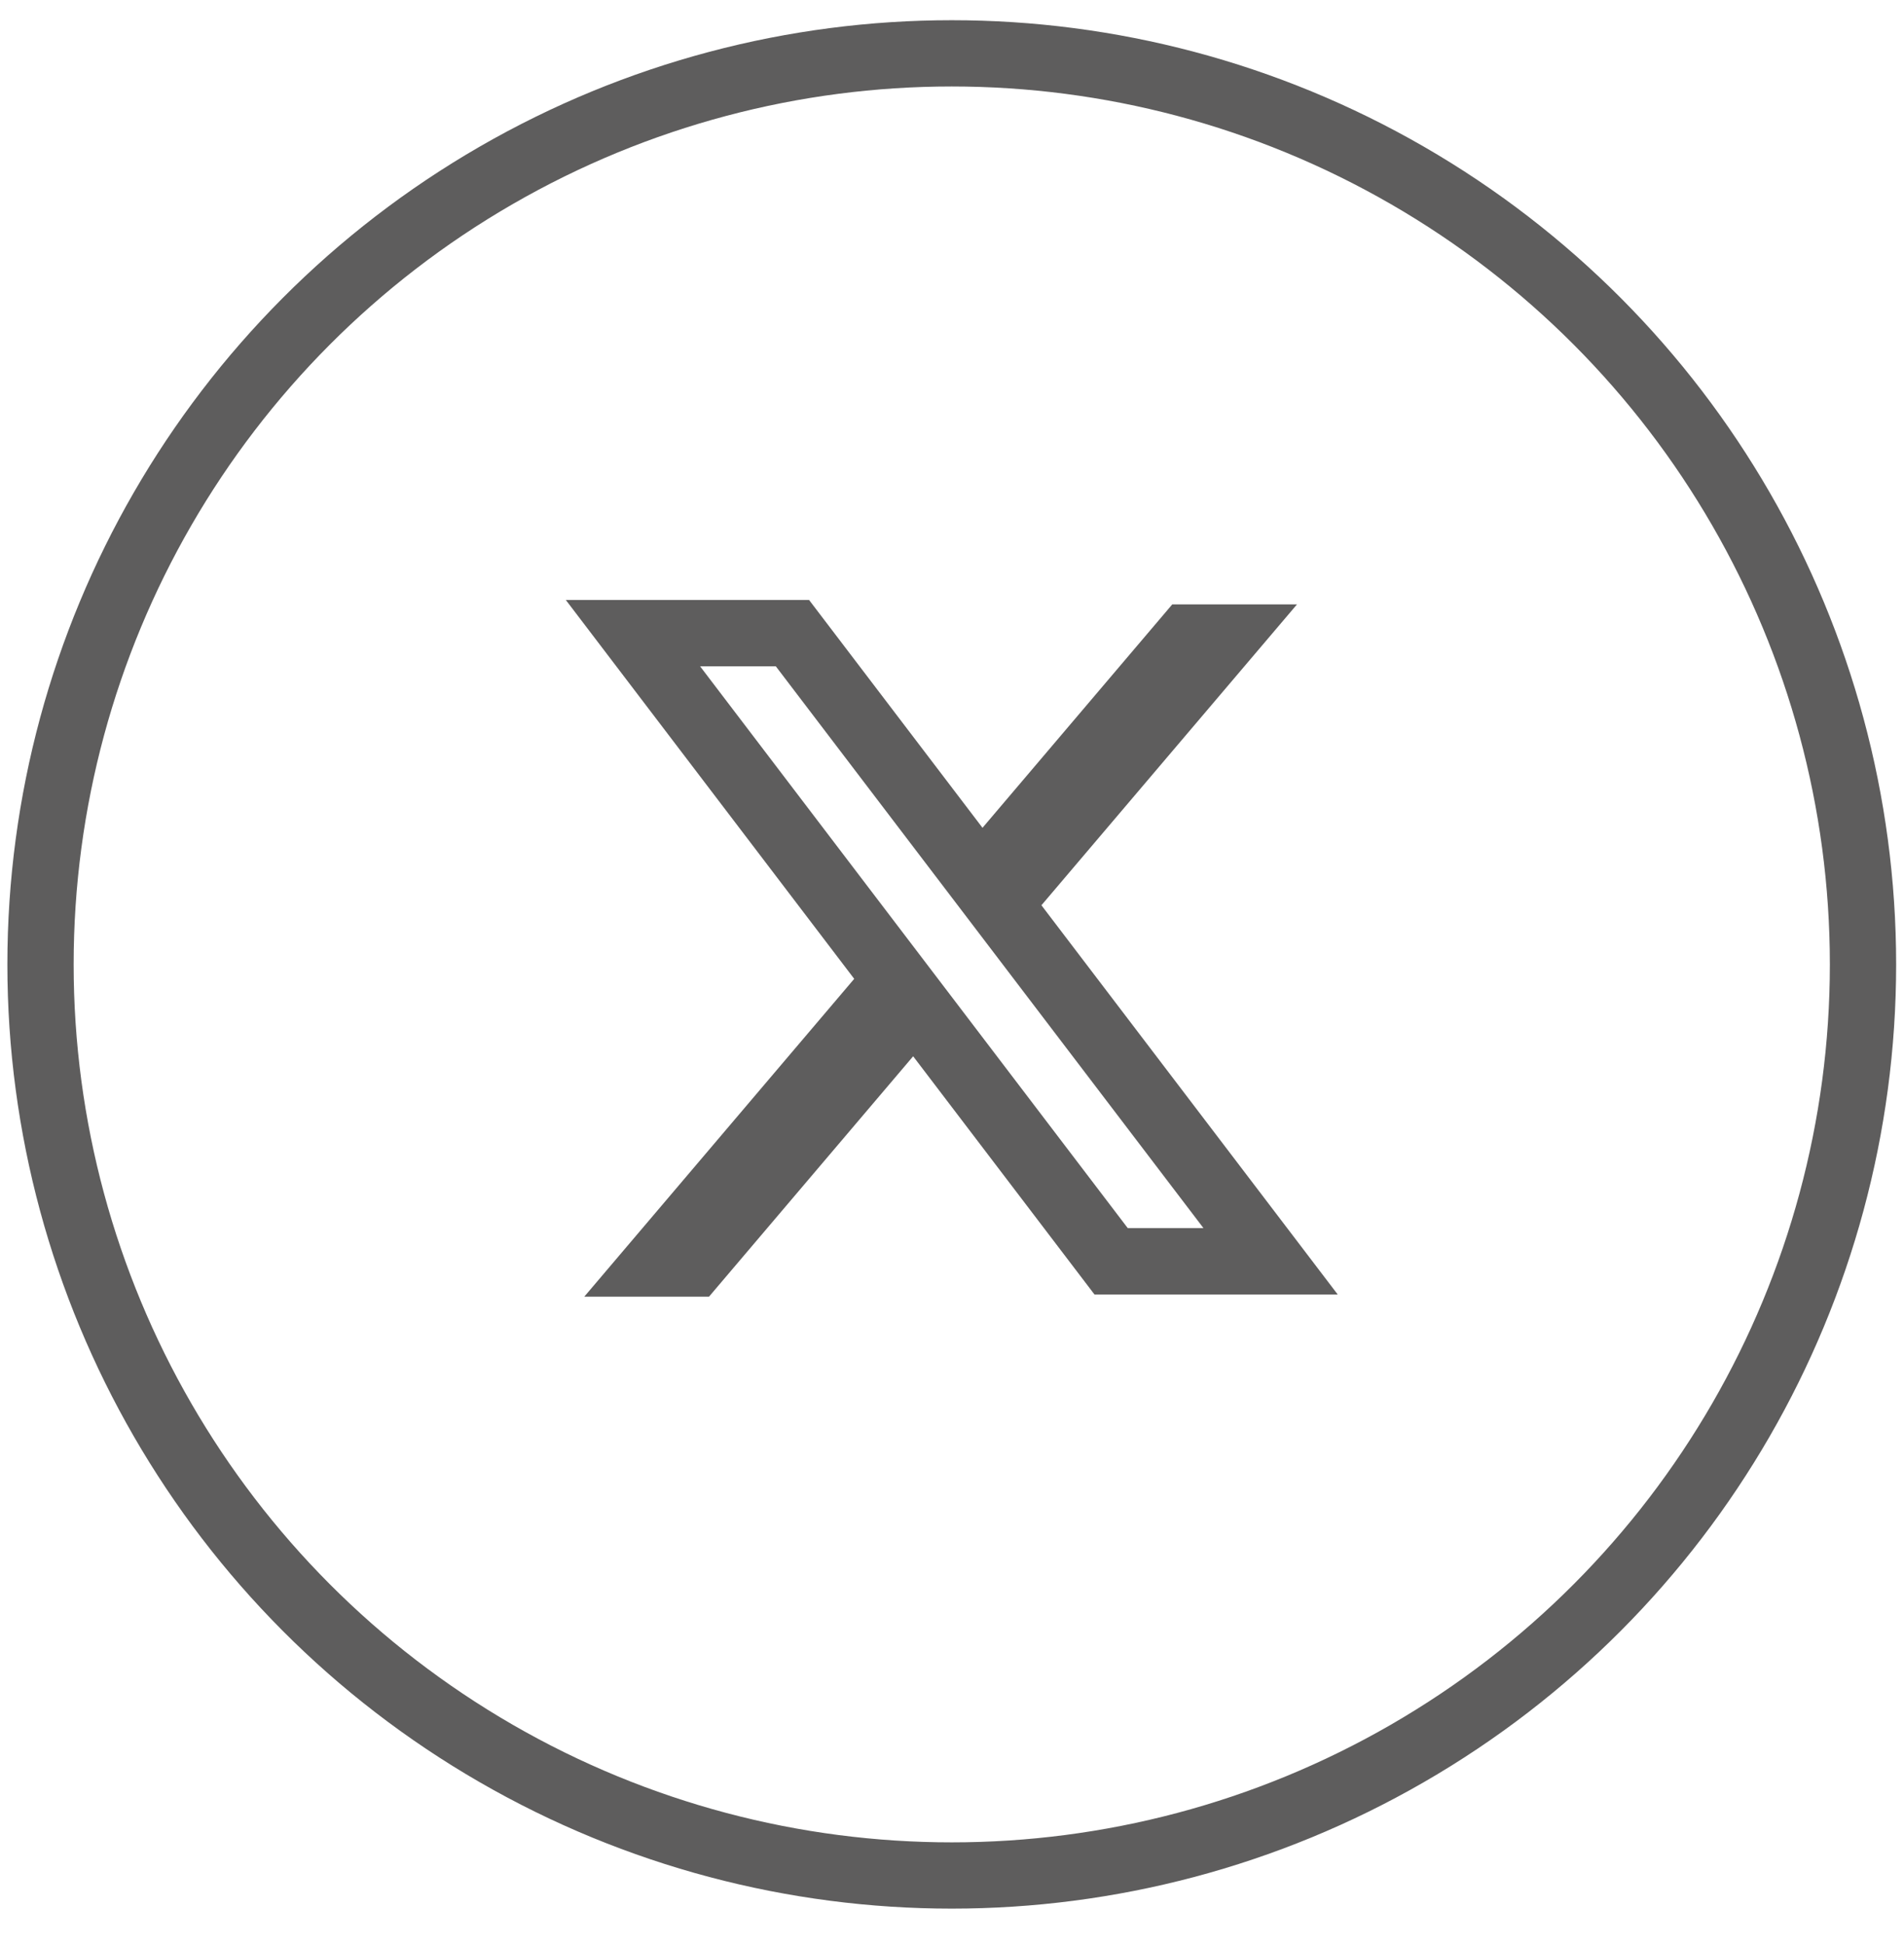
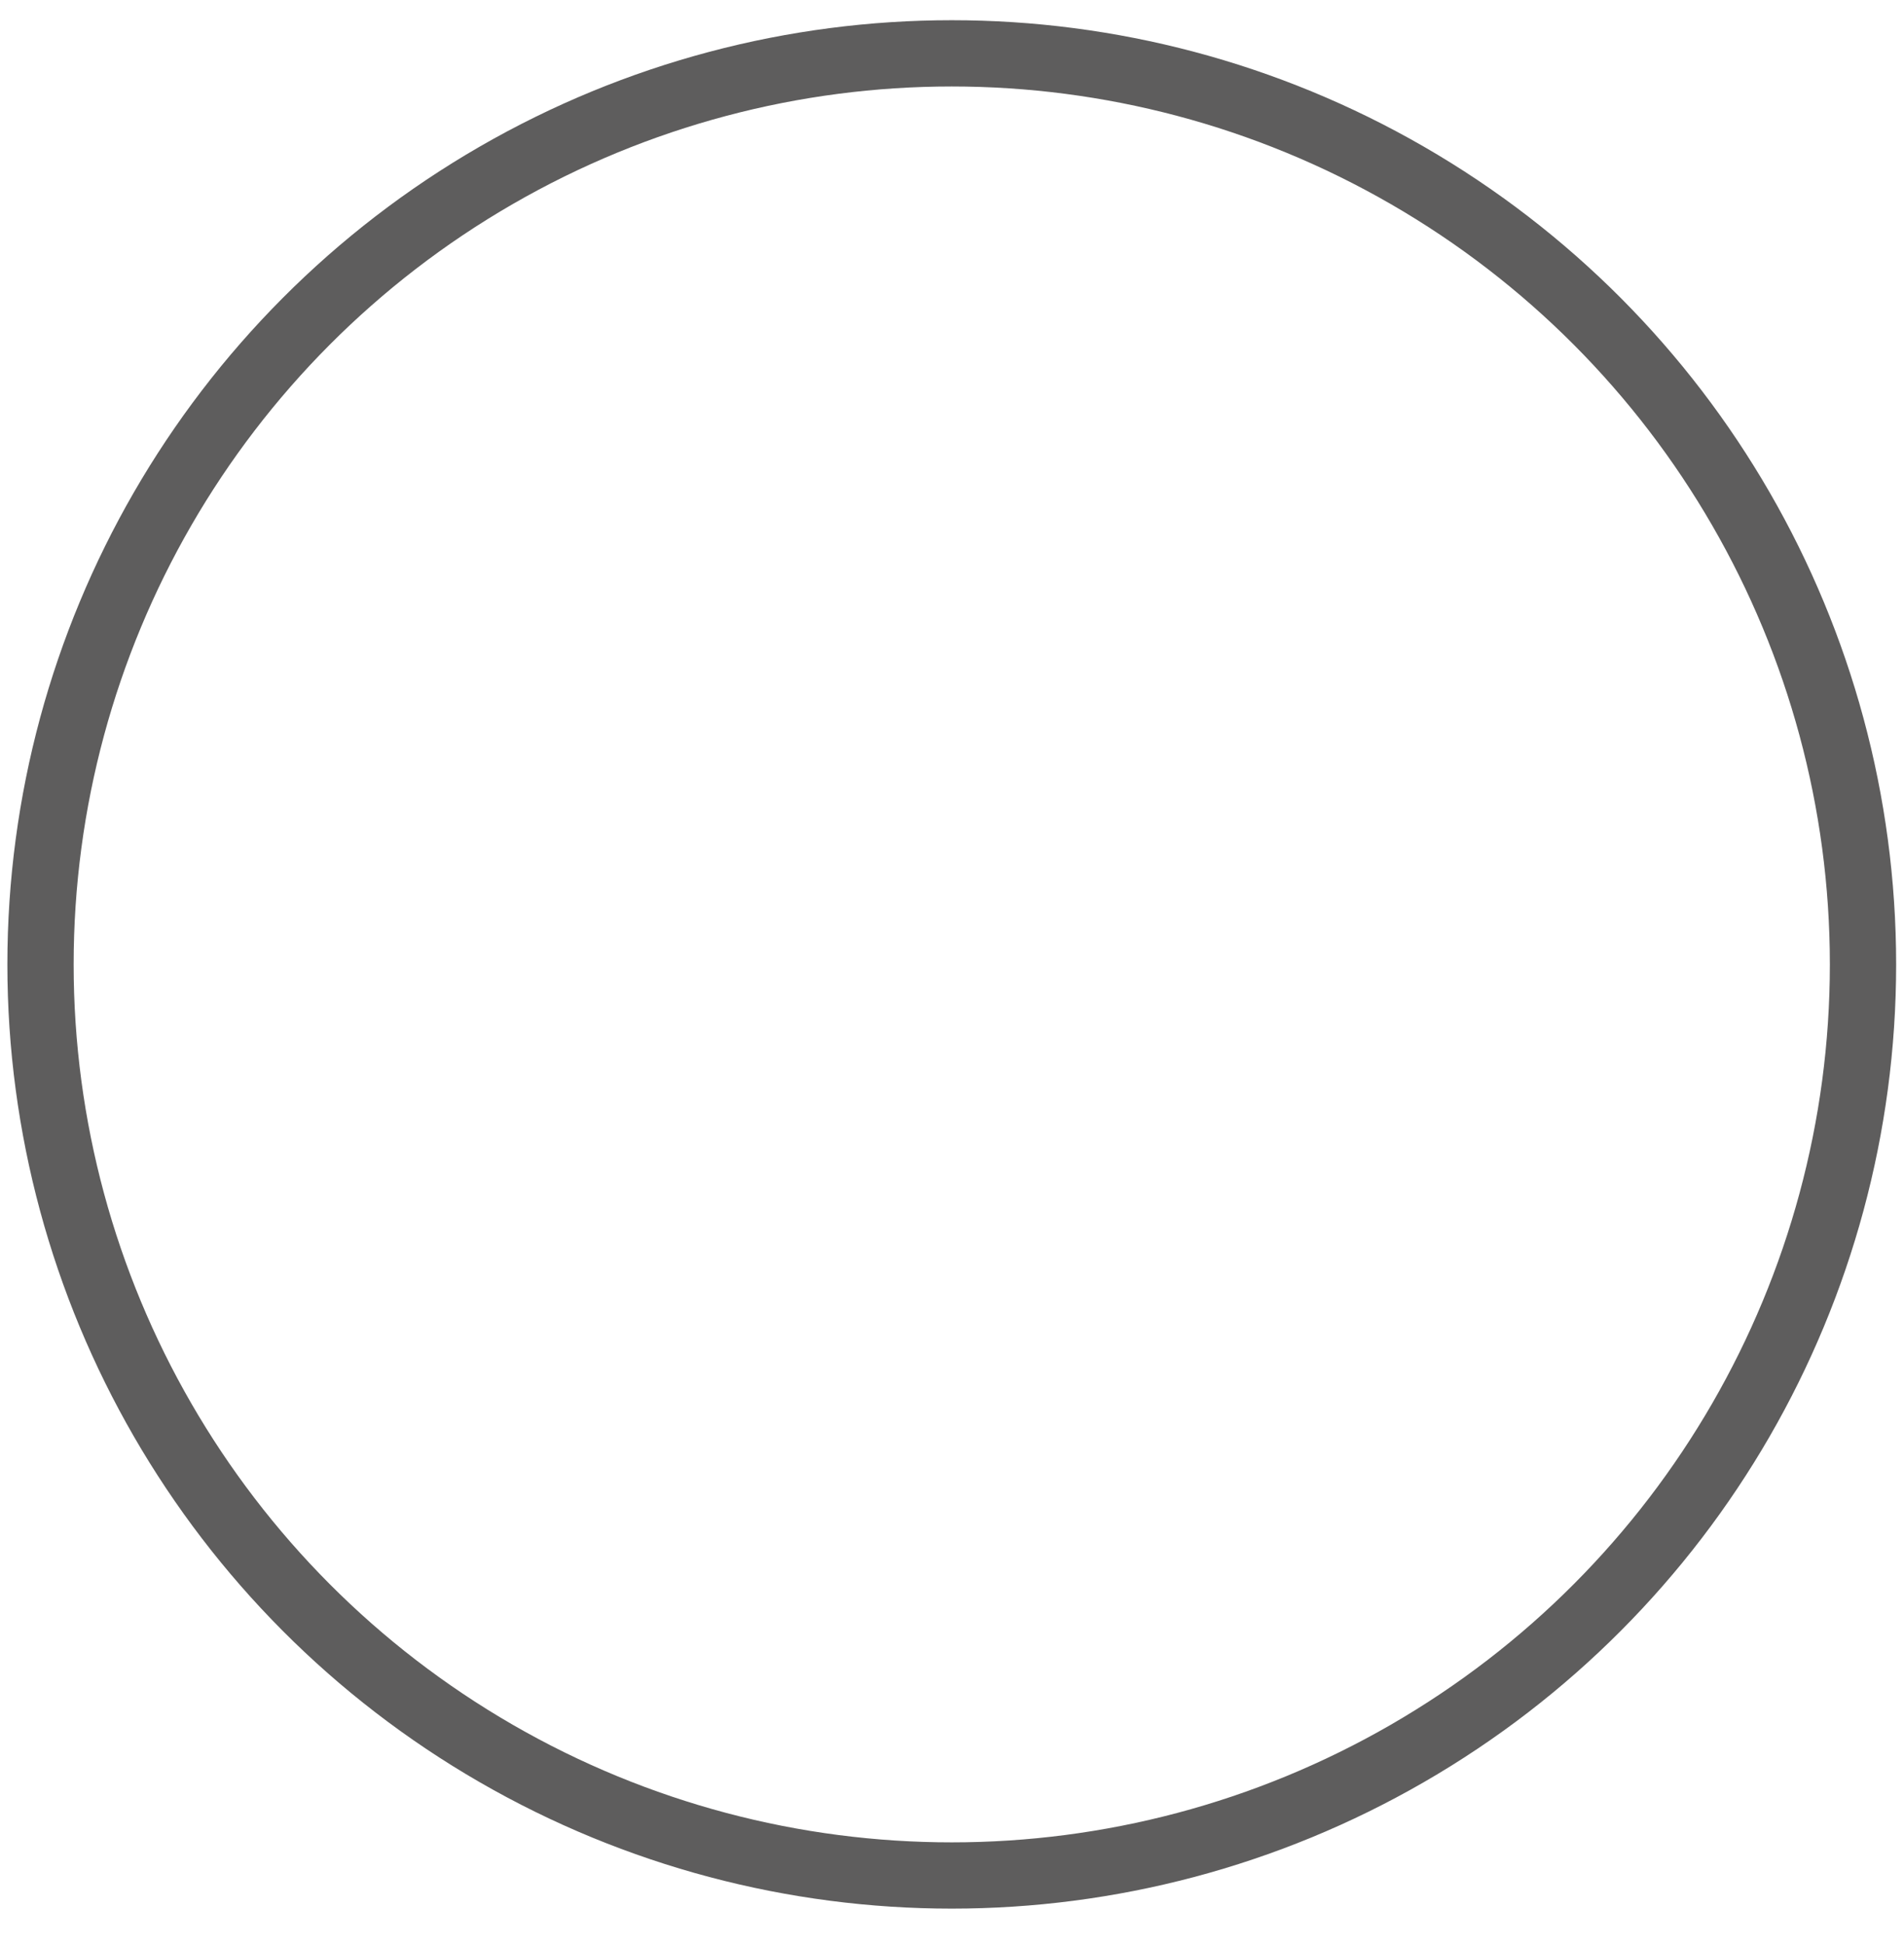
<svg xmlns="http://www.w3.org/2000/svg" width="47" height="48" viewBox="0 0 47 48" fill="none">
  <circle cx="23.494" cy="23.811" r="22.494" stroke="#5E5D5D" stroke-width="1.636" />
-   <path fill-rule="evenodd" clip-rule="evenodd" d="M19.972 14.813H13.967L21.086 24.167L14.423 32.014H17.502L22.541 26.079L27.017 31.96H33.021L25.695 22.334L25.708 22.35L32.016 14.922H28.937L24.253 20.438L19.972 14.813ZM17.282 16.451H19.151L29.707 30.321H27.838L17.282 16.451Z" fill="#5E5D5D" />
</svg>